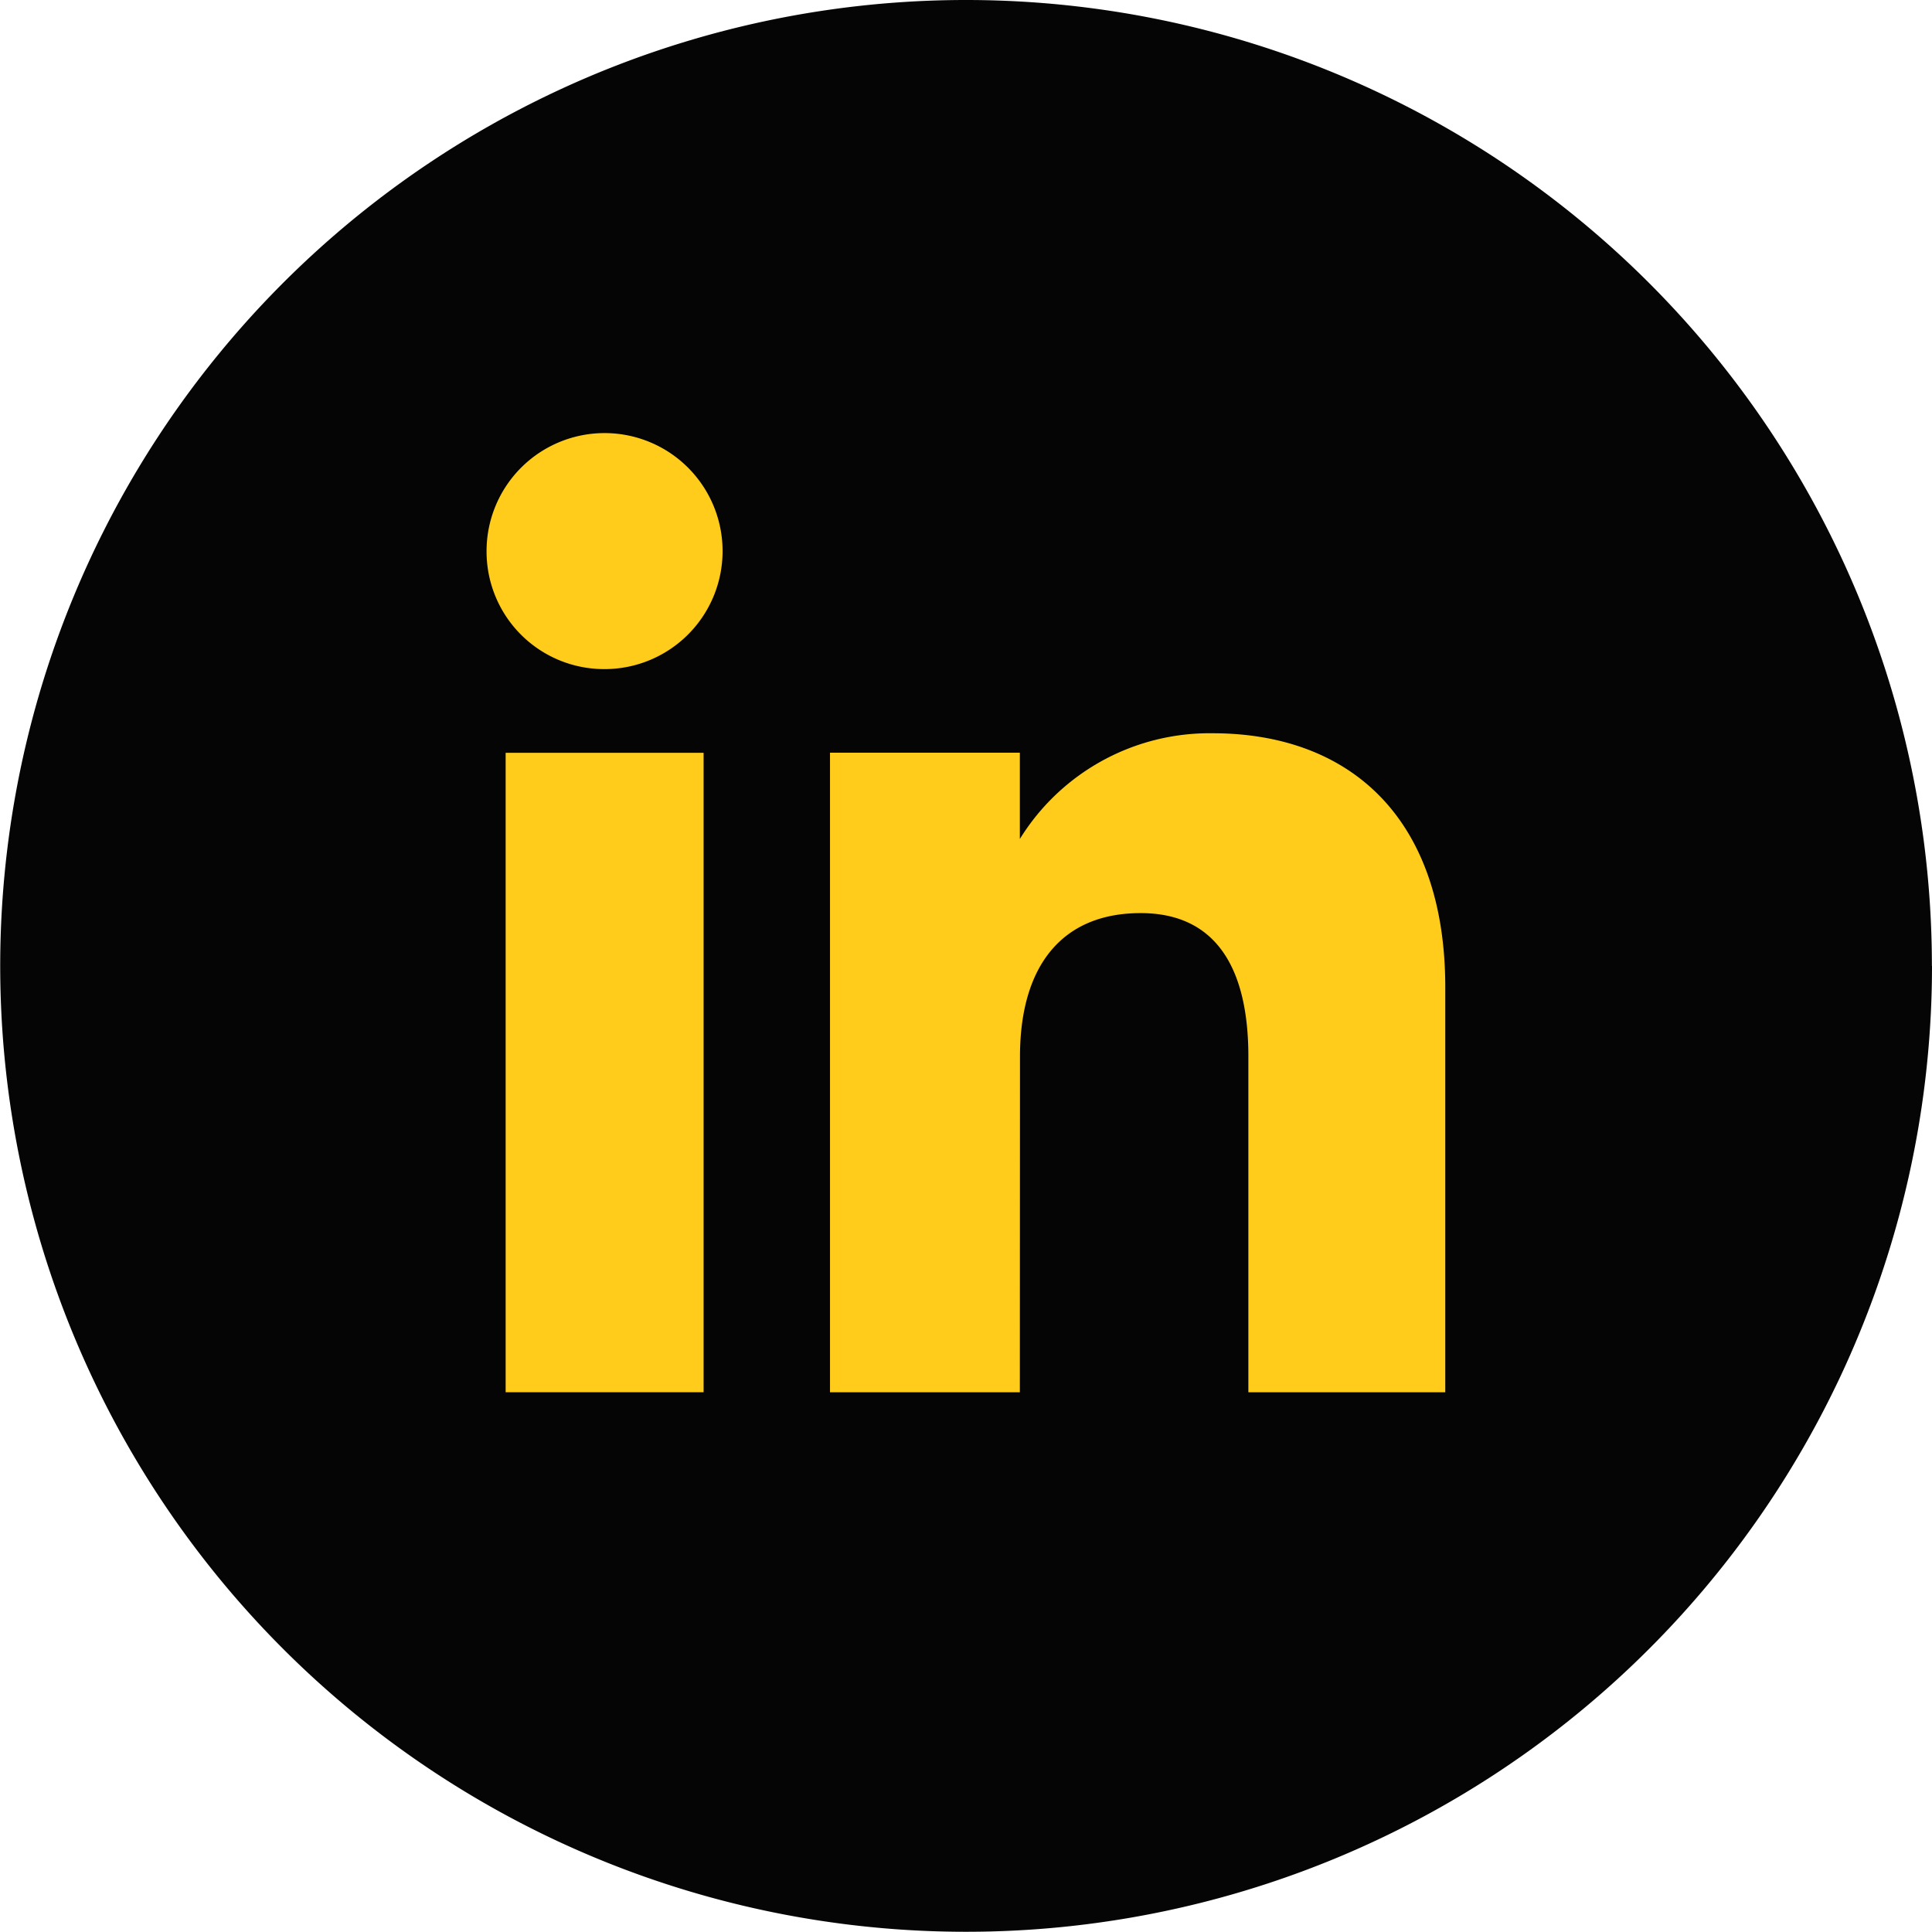
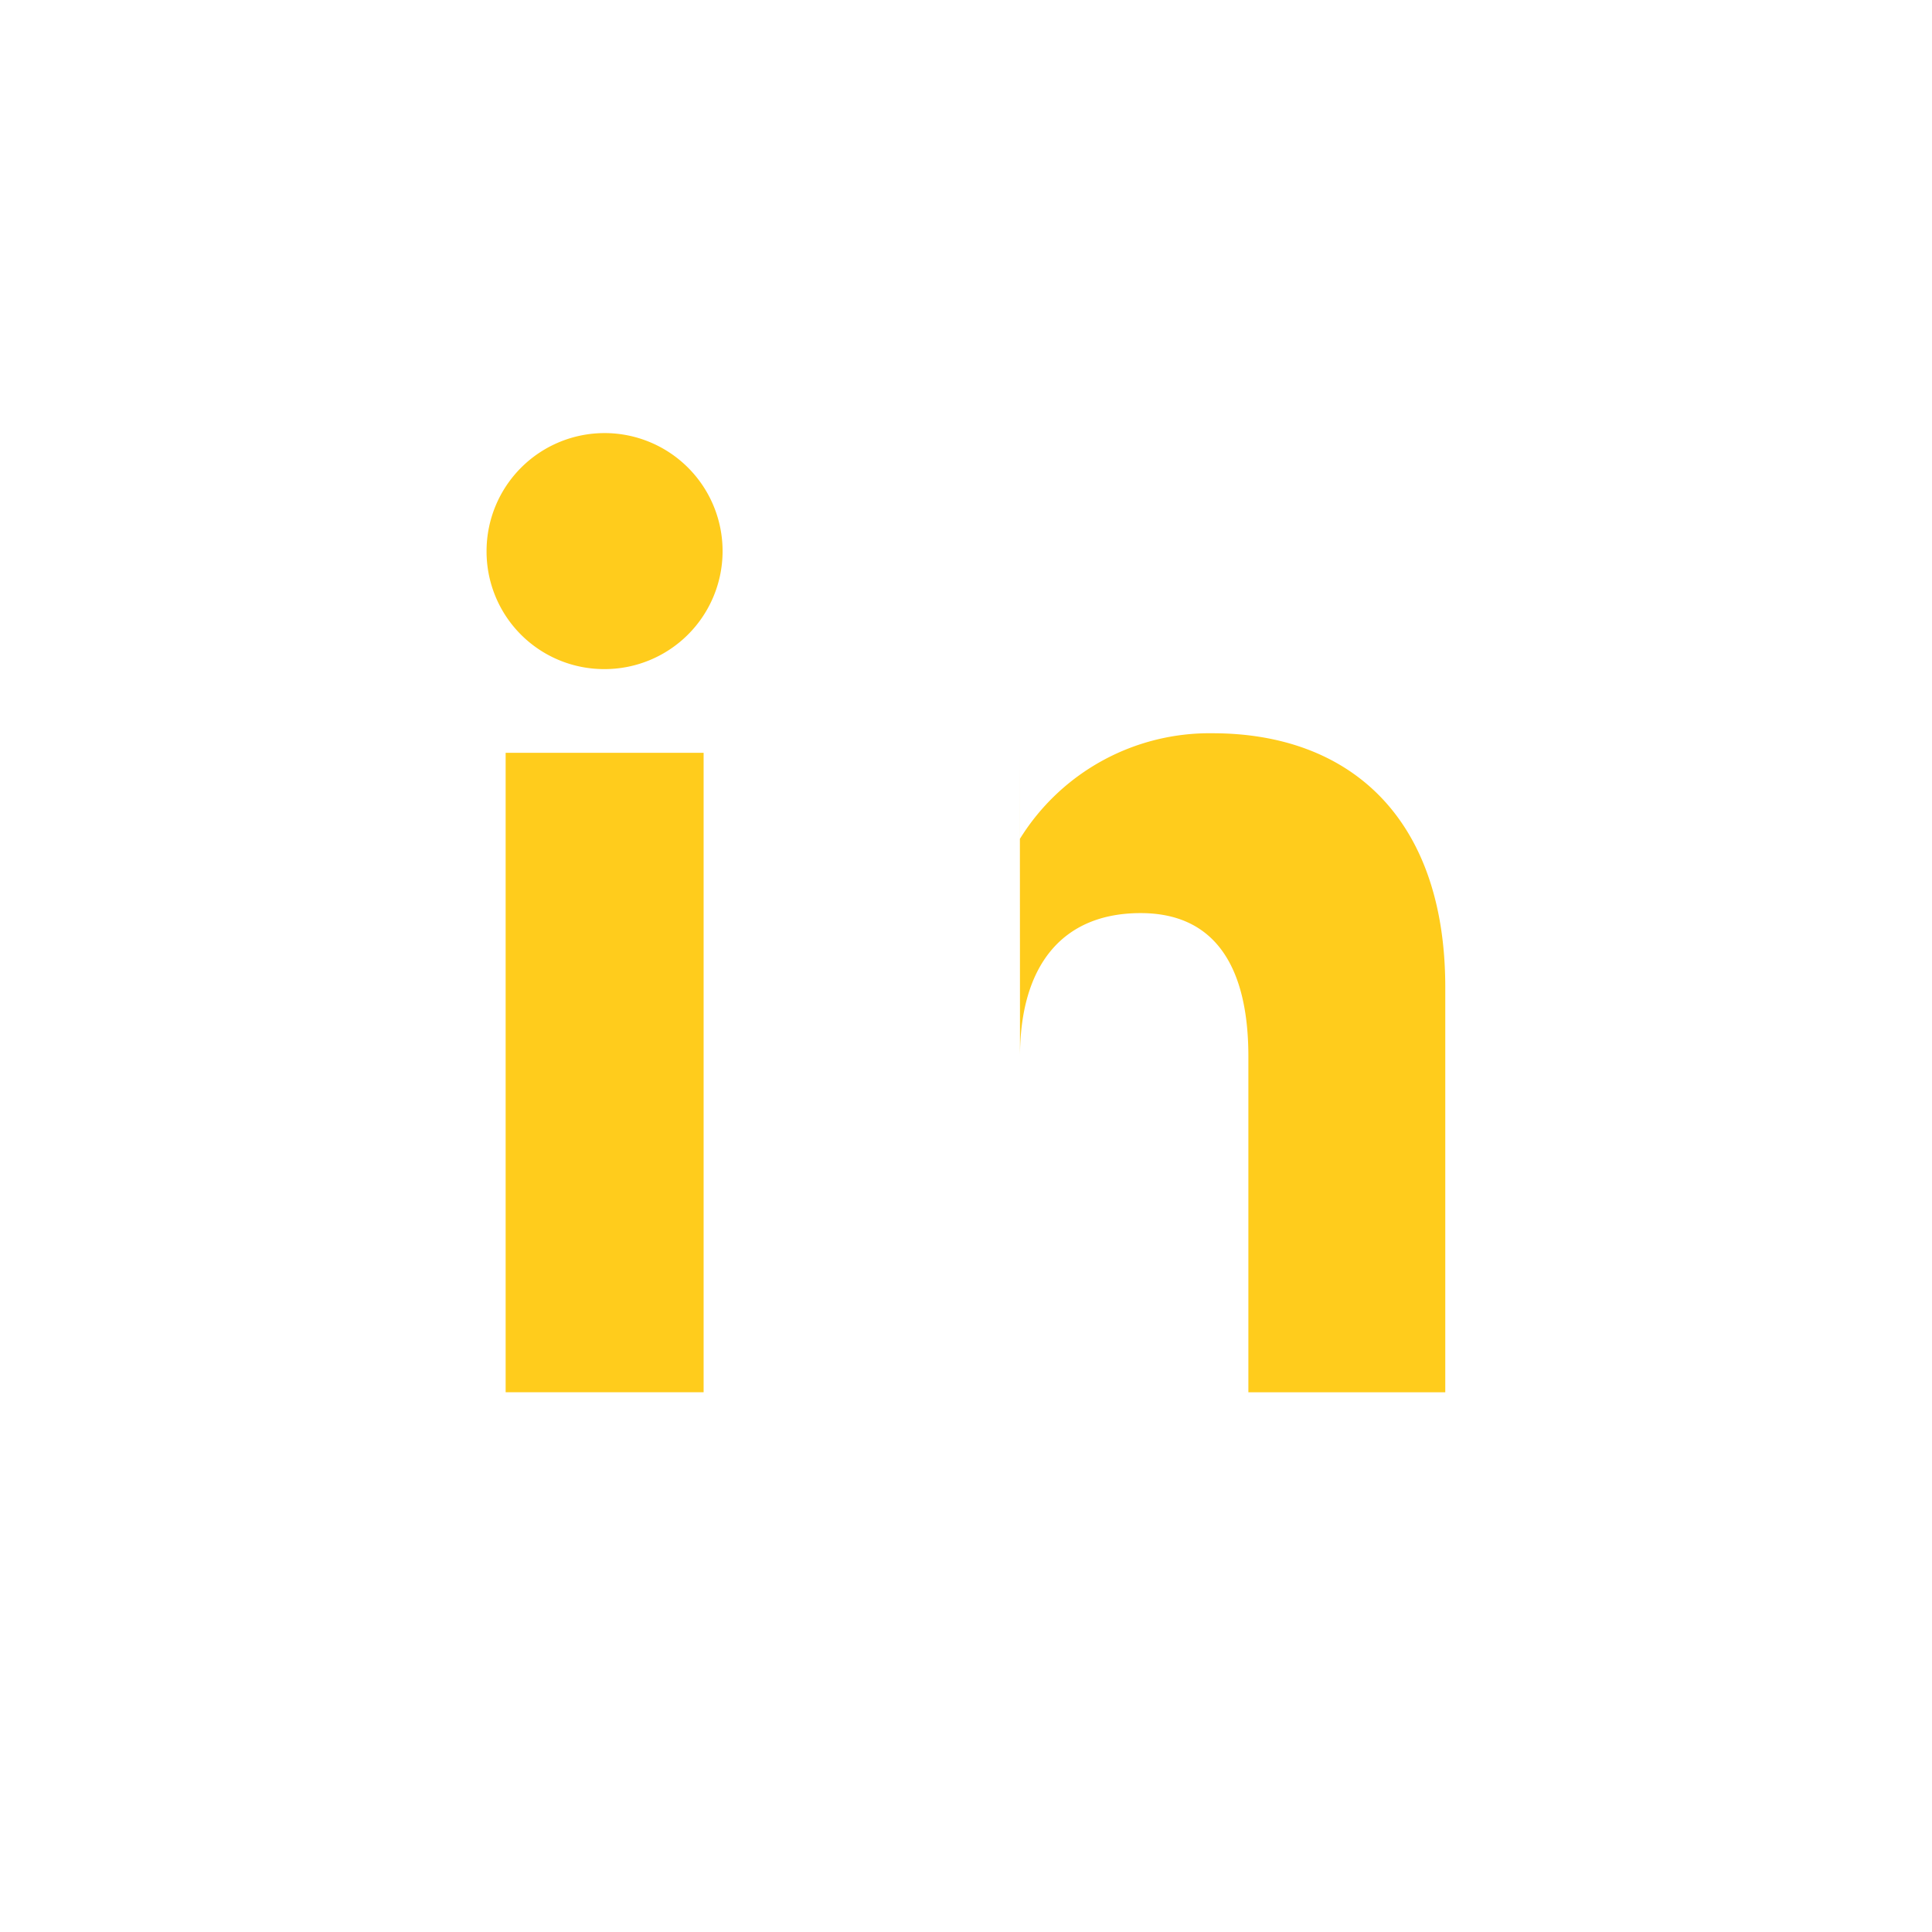
<svg xmlns="http://www.w3.org/2000/svg" width="72.608" height="72.607" viewBox="0 0 72.608 72.607">
  <g id="Group_38509" data-name="Group 38509" transform="translate(7357.81 -5321.394)">
-     <path id="Path_71536" data-name="Path 71536" d="M268.12,36.3A36.3,36.3,0,1,1,231.816,0a36.3,36.3,0,0,1,36.3,36.3" transform="translate(-7553.322 5321.394)" fill="#040504" />
    <g id="Group_38505" data-name="Group 38505">
      <rect id="Rectangle_13906" data-name="Rectangle 13906" width="7.44" height="24.031" transform="translate(-7338.807 5349.686)" fill="#ffcc1c" />
      <path id="Path_71537" data-name="Path 71537" d="M205.606,14.562a4.435,4.435,0,1,0-4.4-4.434,4.418,4.418,0,0,0,4.4,4.434" transform="translate(-7540.73 5331.978)" fill="#ffcc1c" />
-       <path id="Path_71538" data-name="Path 71538" d="M212.363,21.356c0-3.378,1.554-5.391,4.534-5.391,2.736,0,4.049,1.933,4.049,5.391V33.973h7.4V18.756c0-6.438-3.651-9.55-8.744-9.55a8.38,8.38,0,0,0-7.244,3.972V9.938h-7.135V33.973h7.135Z" transform="translate(-7531.84 5339.745)" fill="#ffcc1c" />
+       <path id="Path_71538" data-name="Path 71538" d="M212.363,21.356c0-3.378,1.554-5.391,4.534-5.391,2.736,0,4.049,1.933,4.049,5.391V33.973h7.4V18.756c0-6.438-3.651-9.55-8.744-9.55a8.38,8.38,0,0,0-7.244,3.972V9.938h-7.135h7.135Z" transform="translate(-7531.84 5339.745)" fill="#ffcc1c" />
    </g>
  </g>
</svg>